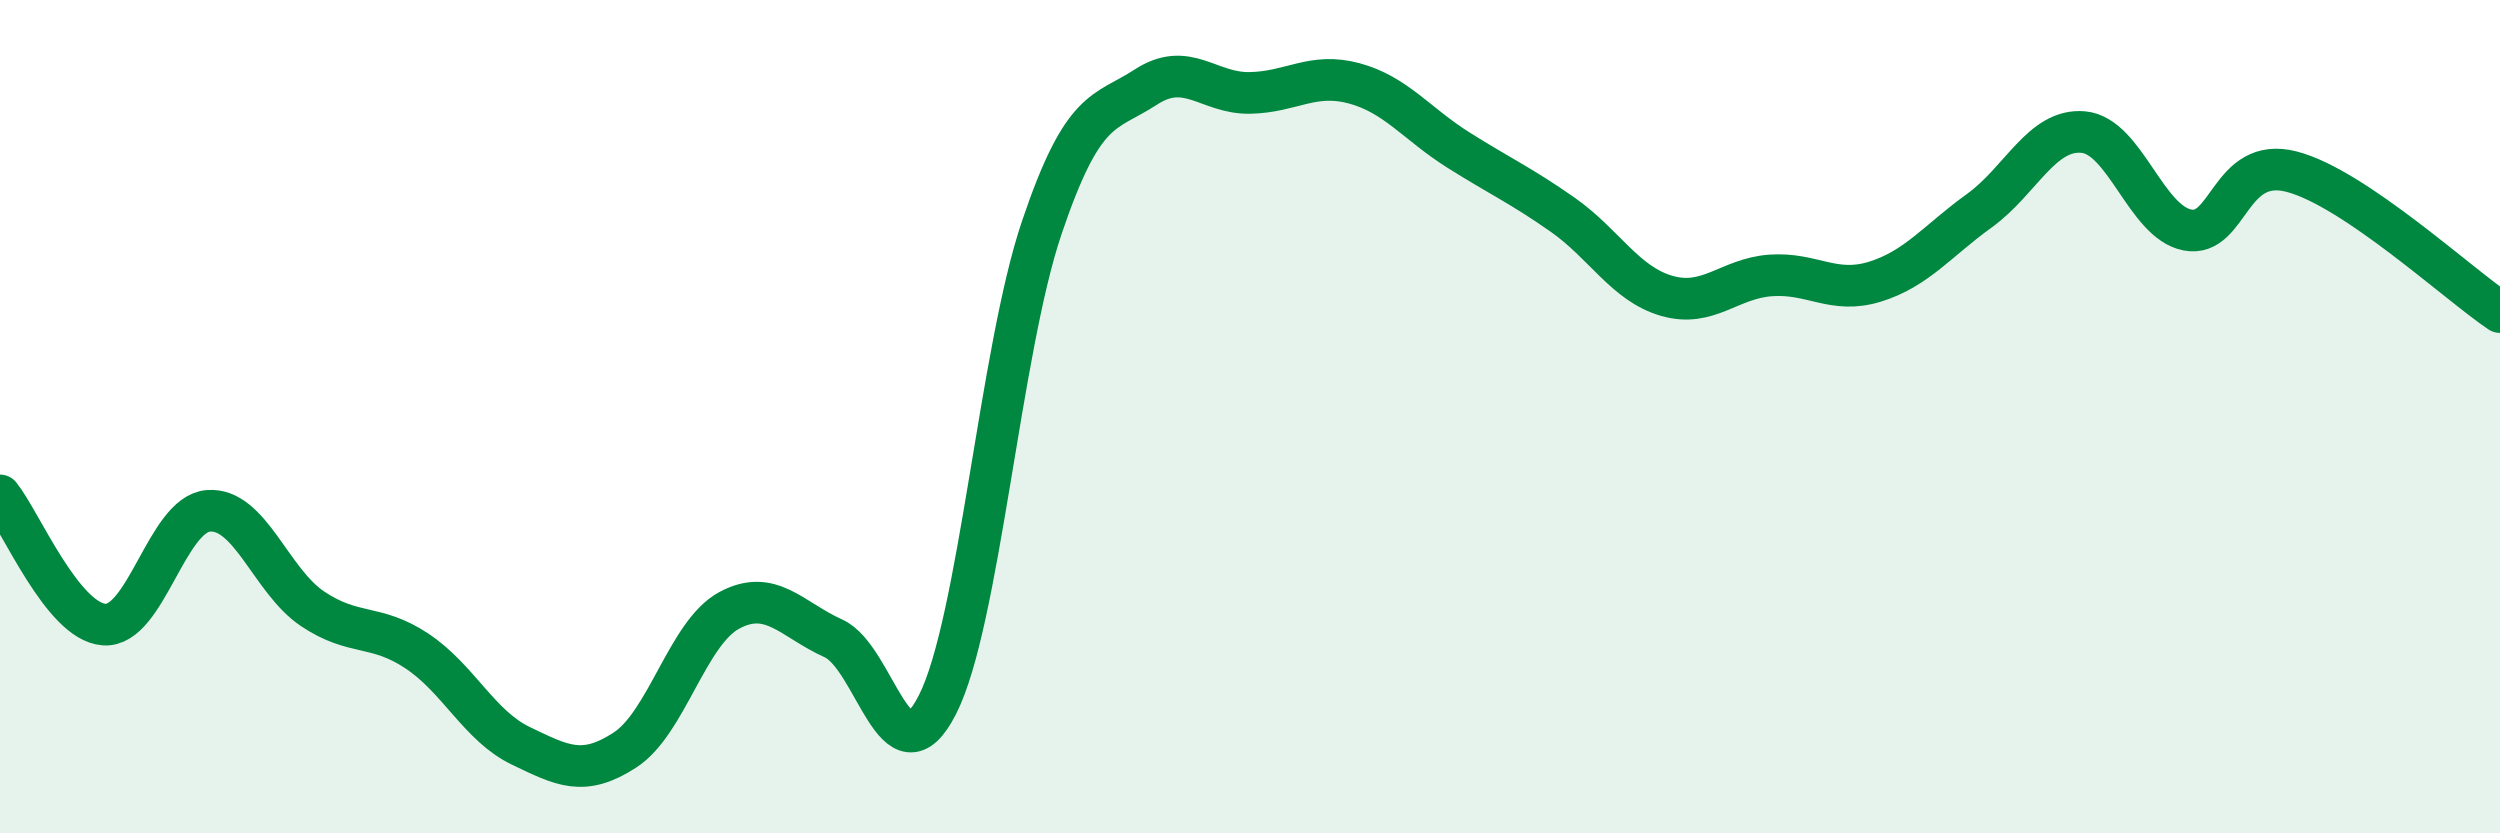
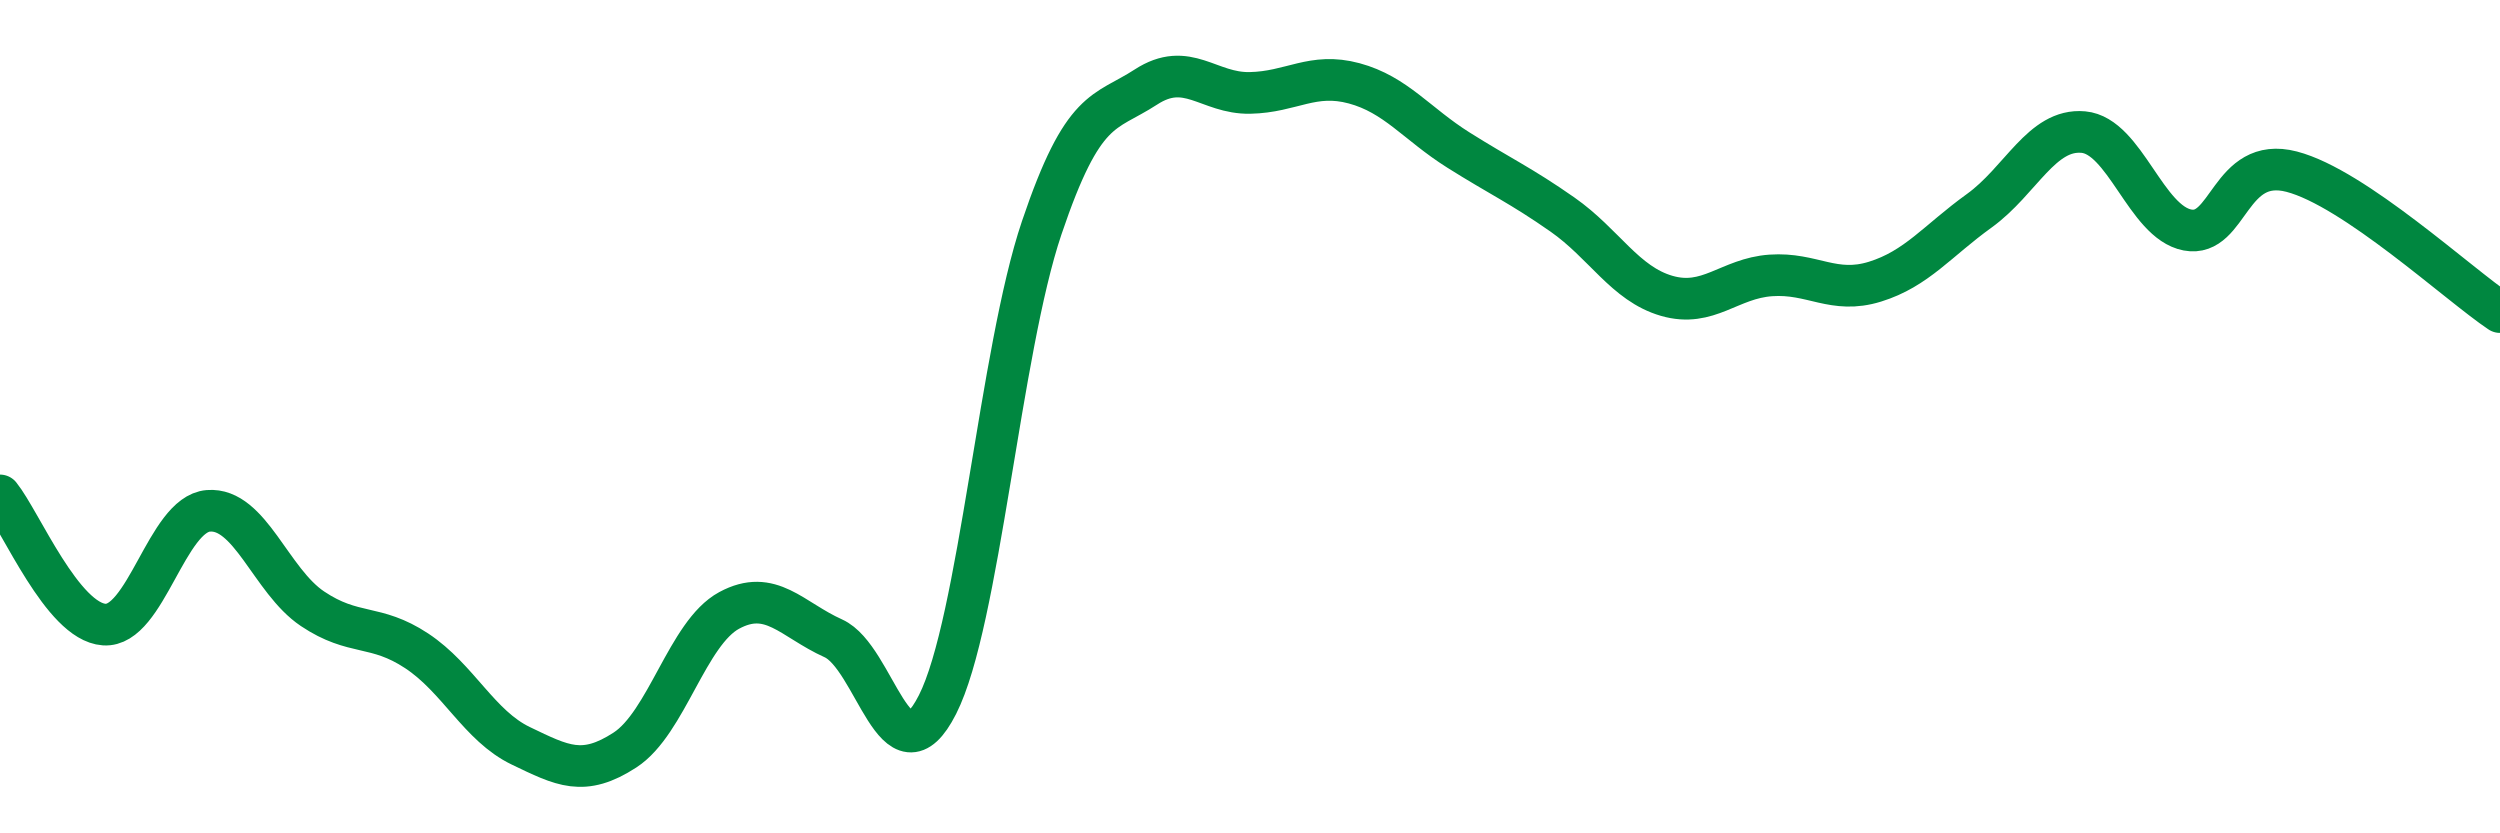
<svg xmlns="http://www.w3.org/2000/svg" width="60" height="20" viewBox="0 0 60 20">
-   <path d="M 0,11.89 C 0.5,12.51 1.5,14.92 2.5,14.99 C 3.5,15.06 4,12.34 5,12.26 C 6,12.18 6.5,13.94 7.5,14.61 C 8.5,15.28 9,14.96 10,15.62 C 11,16.28 11.5,17.42 12.5,17.9 C 13.5,18.38 14,18.65 15,18 C 16,17.35 16.5,15.19 17.5,14.65 C 18.5,14.11 19,14.87 20,15.32 C 21,15.77 21.5,18.88 22.5,16.91 C 23.5,14.94 24,8.43 25,5.47 C 26,2.51 26.5,2.74 27.5,2.09 C 28.5,1.44 29,2.25 30,2.23 C 31,2.21 31.5,1.73 32.5,2 C 33.5,2.27 34,2.97 35,3.6 C 36,4.23 36.5,4.45 37.5,5.15 C 38.5,5.85 39,6.81 40,7.1 C 41,7.39 41.5,6.68 42.5,6.61 C 43.5,6.54 44,7.07 45,6.76 C 46,6.45 46.5,5.78 47.5,5.06 C 48.5,4.34 49,3.08 50,3.17 C 51,3.26 51.5,5.33 52.5,5.52 C 53.5,5.71 53.5,3.73 55,4.12 C 56.5,4.51 59,6.82 60,7.49L60 20L0 20Z" fill="#008740" opacity="0.1" stroke-linecap="round" stroke-linejoin="round" />
  <path d="M 0,11.89 C 0.5,12.51 1.5,14.92 2.5,14.99 C 3.5,15.06 4,12.34 5,12.26 C 6,12.18 6.5,13.94 7.5,14.61 C 8.5,15.28 9,14.96 10,15.62 C 11,16.28 11.5,17.42 12.5,17.9 C 13.5,18.38 14,18.65 15,18 C 16,17.35 16.5,15.19 17.5,14.65 C 18.5,14.11 19,14.87 20,15.32 C 21,15.77 21.5,18.88 22.5,16.91 C 23.5,14.94 24,8.43 25,5.47 C 26,2.51 26.5,2.74 27.5,2.09 C 28.5,1.44 29,2.25 30,2.23 C 31,2.21 31.5,1.73 32.5,2 C 33.5,2.27 34,2.97 35,3.6 C 36,4.23 36.5,4.45 37.5,5.15 C 38.5,5.85 39,6.81 40,7.1 C 41,7.39 41.5,6.68 42.5,6.61 C 43.5,6.54 44,7.07 45,6.76 C 46,6.45 46.5,5.78 47.5,5.06 C 48.5,4.34 49,3.08 50,3.17 C 51,3.26 51.5,5.33 52.5,5.52 C 53.5,5.71 53.5,3.73 55,4.12 C 56.5,4.51 59,6.82 60,7.49" stroke="#008740" stroke-width="1" fill="none" stroke-linecap="round" stroke-linejoin="round" />
</svg>